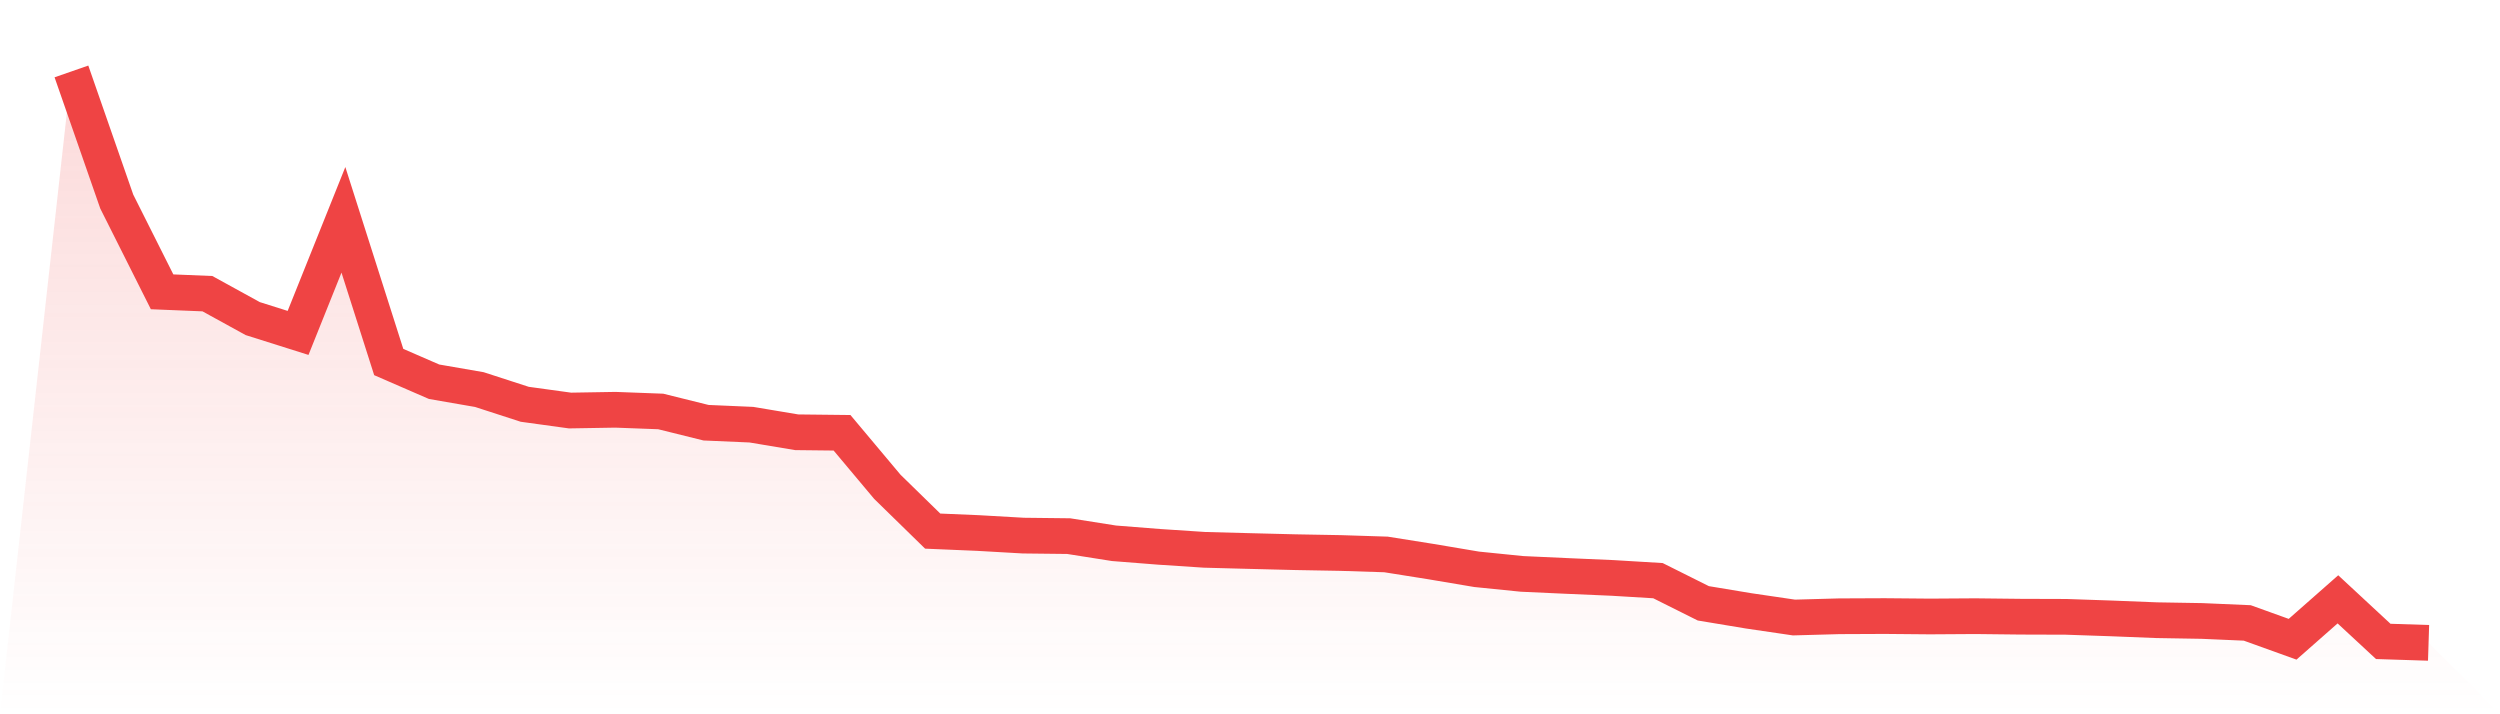
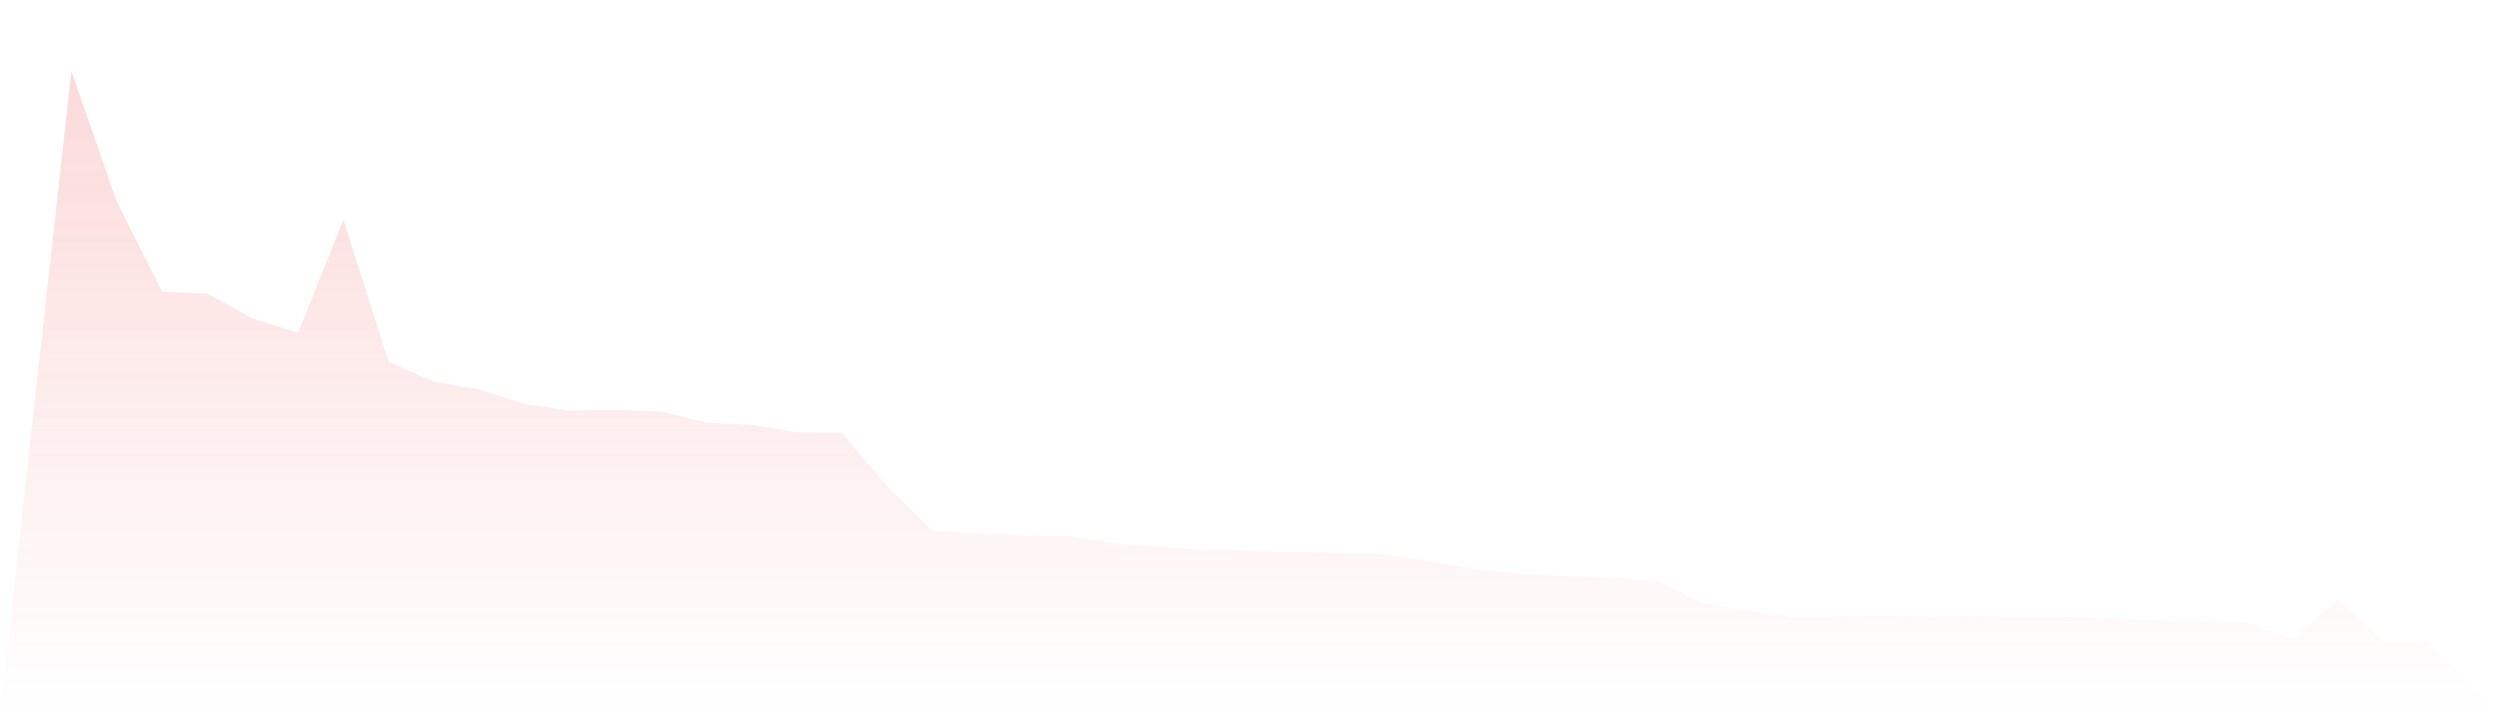
<svg xmlns="http://www.w3.org/2000/svg" viewBox="0 0 140 40">
  <defs>
    <linearGradient id="gradient" x1="0" x2="0" y1="0" y2="1">
      <stop offset="0%" stop-color="#ef4444" stop-opacity="0.2" />
      <stop offset="100%" stop-color="#ef4444" stop-opacity="0" />
    </linearGradient>
  </defs>
  <path d="M4,4 L4,4 L6.538,11.287 L9.077,16.342 L11.615,16.446 L14.154,17.842 L16.692,18.643 L19.231,12.31 L21.769,20.273 L24.308,21.377 L26.846,21.817 L29.385,22.64 L31.923,22.99 L34.462,22.947 L37,23.042 L39.538,23.672 L42.077,23.782 L44.615,24.207 L47.154,24.236 L49.692,27.262 L52.231,29.742 L54.769,29.849 L57.308,29.994 L59.846,30.023 L62.385,30.424 L64.923,30.624 L67.462,30.791 L70,30.858 L72.538,30.922 L75.077,30.968 L77.615,31.049 L80.154,31.453 L82.692,31.881 L85.231,32.138 L87.769,32.254 L90.308,32.364 L92.846,32.517 L95.385,33.786 L97.923,34.208 L100.462,34.581 L103,34.511 L105.538,34.5 L108.077,34.523 L110.615,34.506 L113.154,34.535 L115.692,34.543 L118.231,34.63 L120.769,34.731 L123.308,34.774 L125.846,34.884 L128.385,35.798 L130.923,33.563 L133.462,35.919 L136,36 L140,40 L0,40 z" fill="url(#gradient)" />
-   <path d="M4,4 L4,4 L6.538,11.287 L9.077,16.342 L11.615,16.446 L14.154,17.842 L16.692,18.643 L19.231,12.31 L21.769,20.273 L24.308,21.377 L26.846,21.817 L29.385,22.64 L31.923,22.99 L34.462,22.947 L37,23.042 L39.538,23.672 L42.077,23.782 L44.615,24.207 L47.154,24.236 L49.692,27.262 L52.231,29.742 L54.769,29.849 L57.308,29.994 L59.846,30.023 L62.385,30.424 L64.923,30.624 L67.462,30.791 L70,30.858 L72.538,30.922 L75.077,30.968 L77.615,31.049 L80.154,31.453 L82.692,31.881 L85.231,32.138 L87.769,32.254 L90.308,32.364 L92.846,32.517 L95.385,33.786 L97.923,34.208 L100.462,34.581 L103,34.511 L105.538,34.5 L108.077,34.523 L110.615,34.506 L113.154,34.535 L115.692,34.543 L118.231,34.63 L120.769,34.731 L123.308,34.774 L125.846,34.884 L128.385,35.798 L130.923,33.563 L133.462,35.919 L136,36" fill="none" stroke="#ef4444" stroke-width="2" />
</svg>